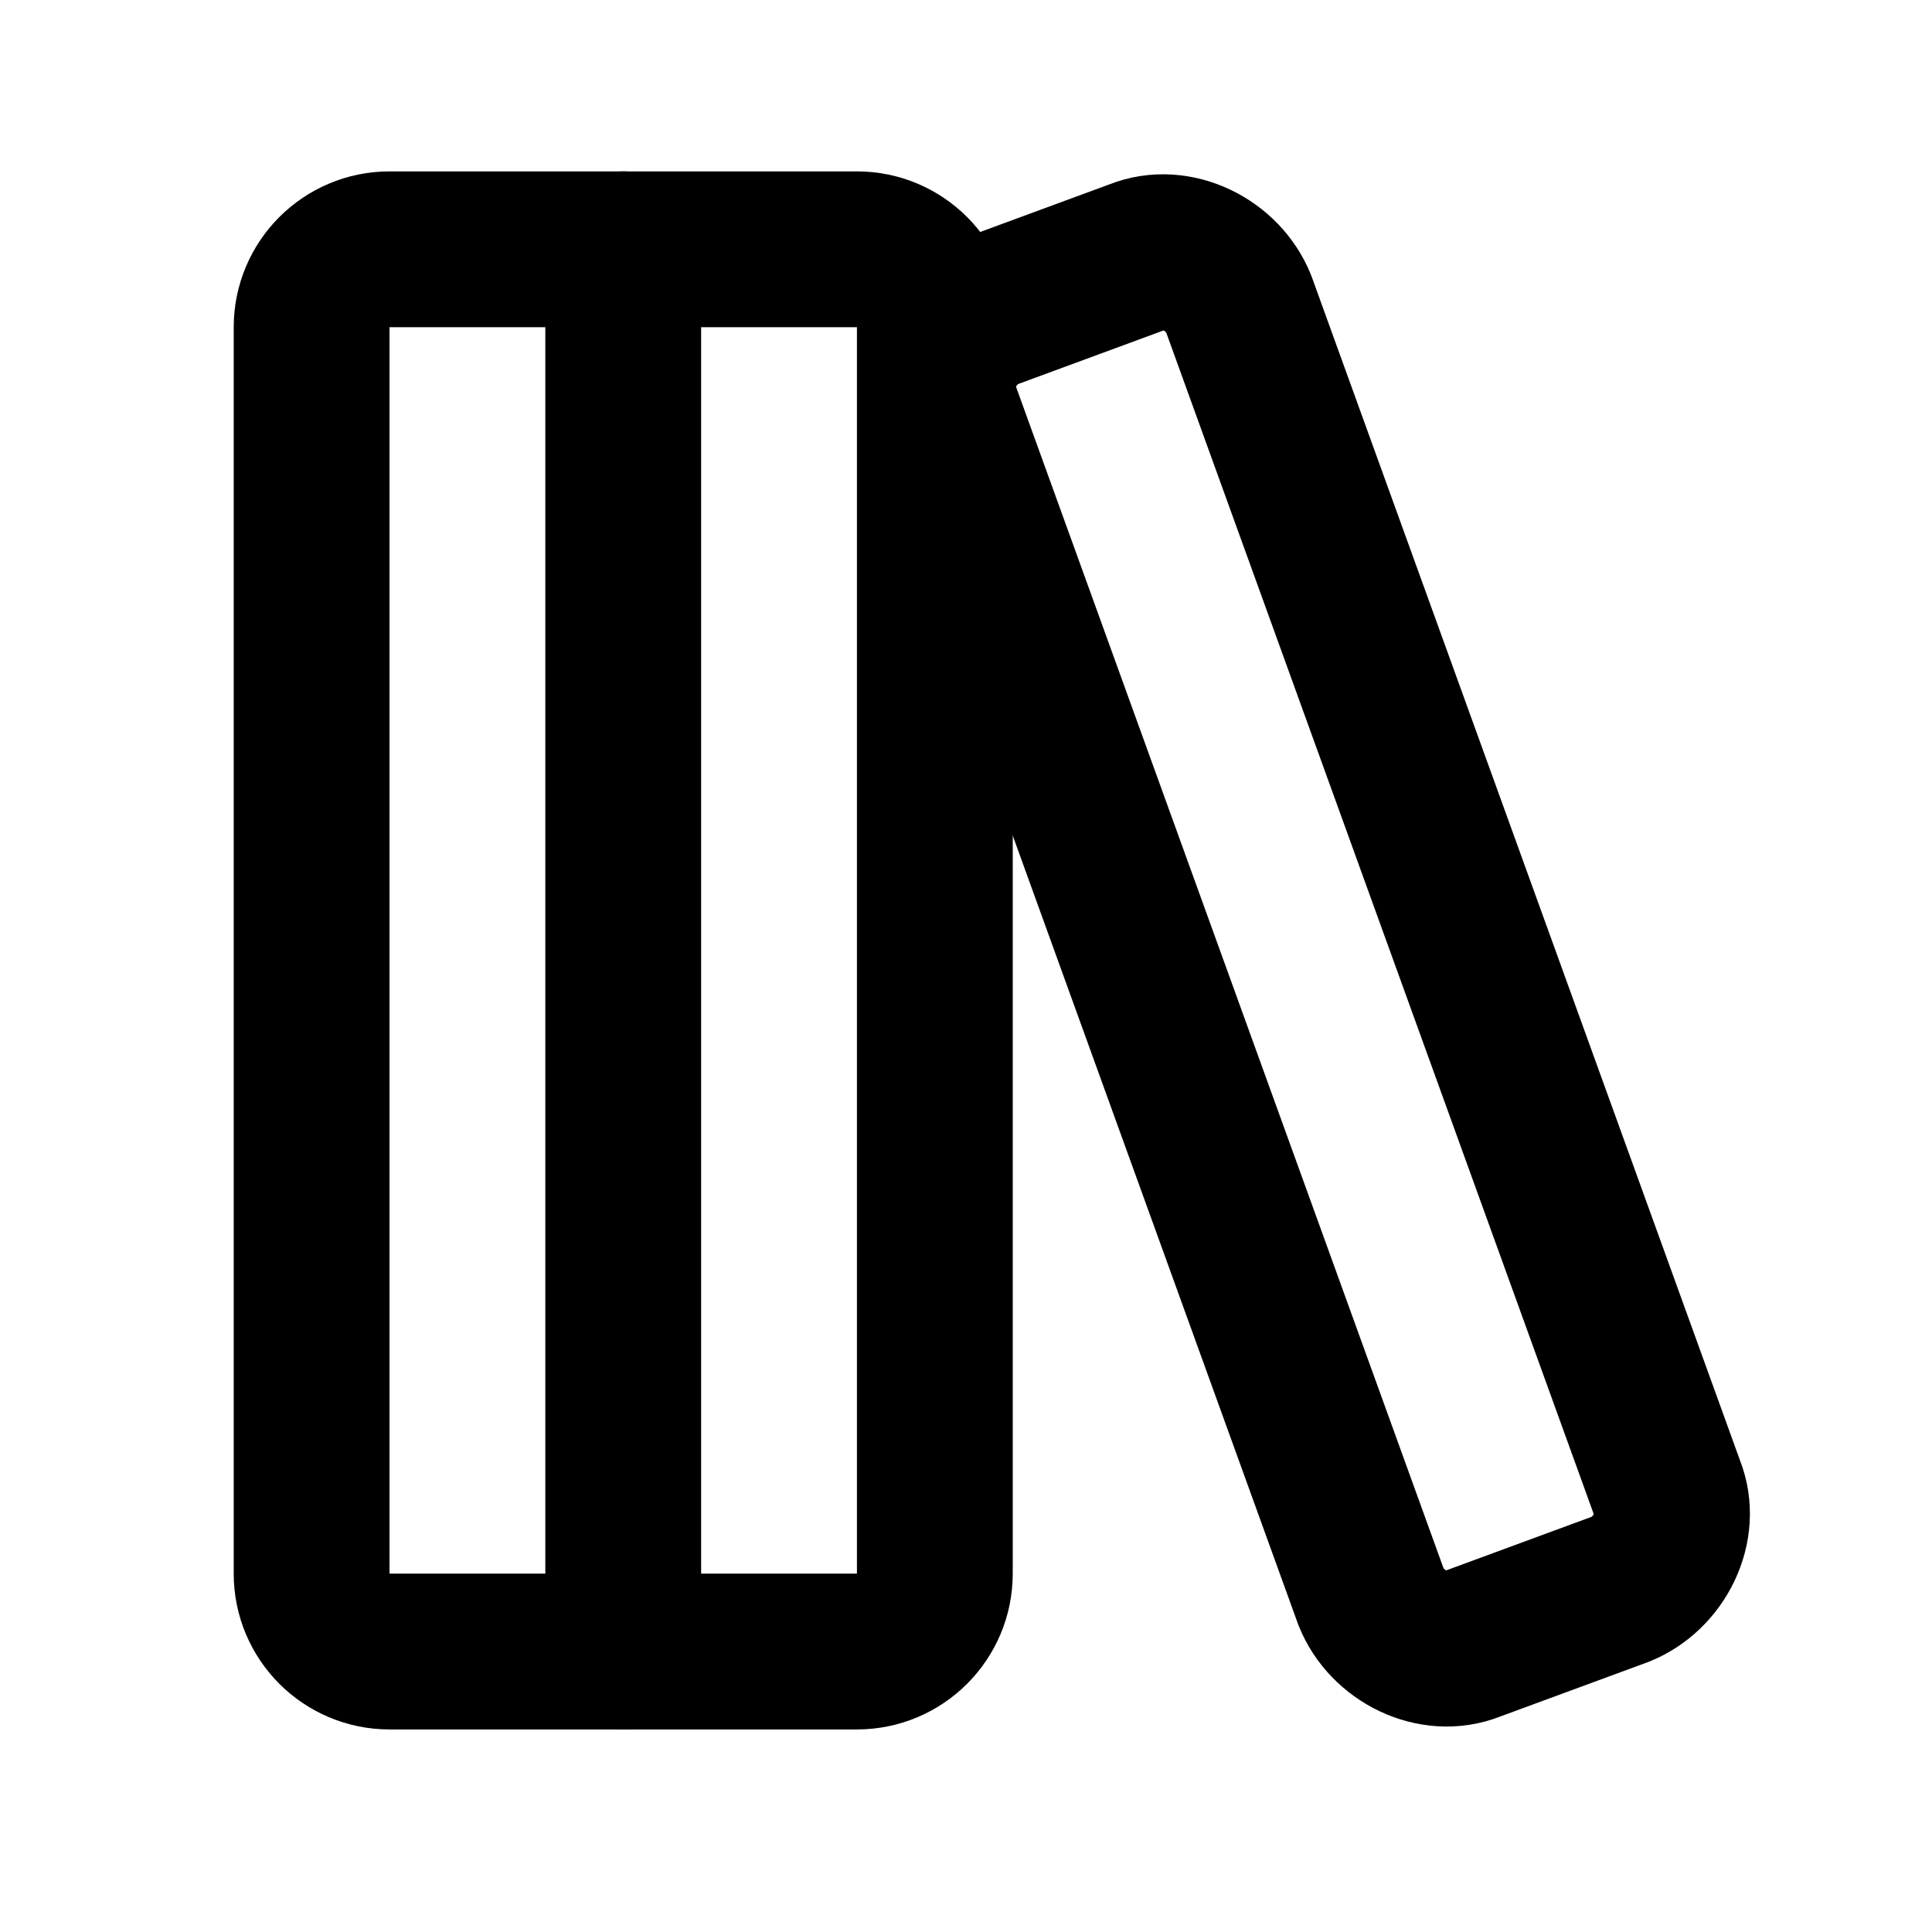
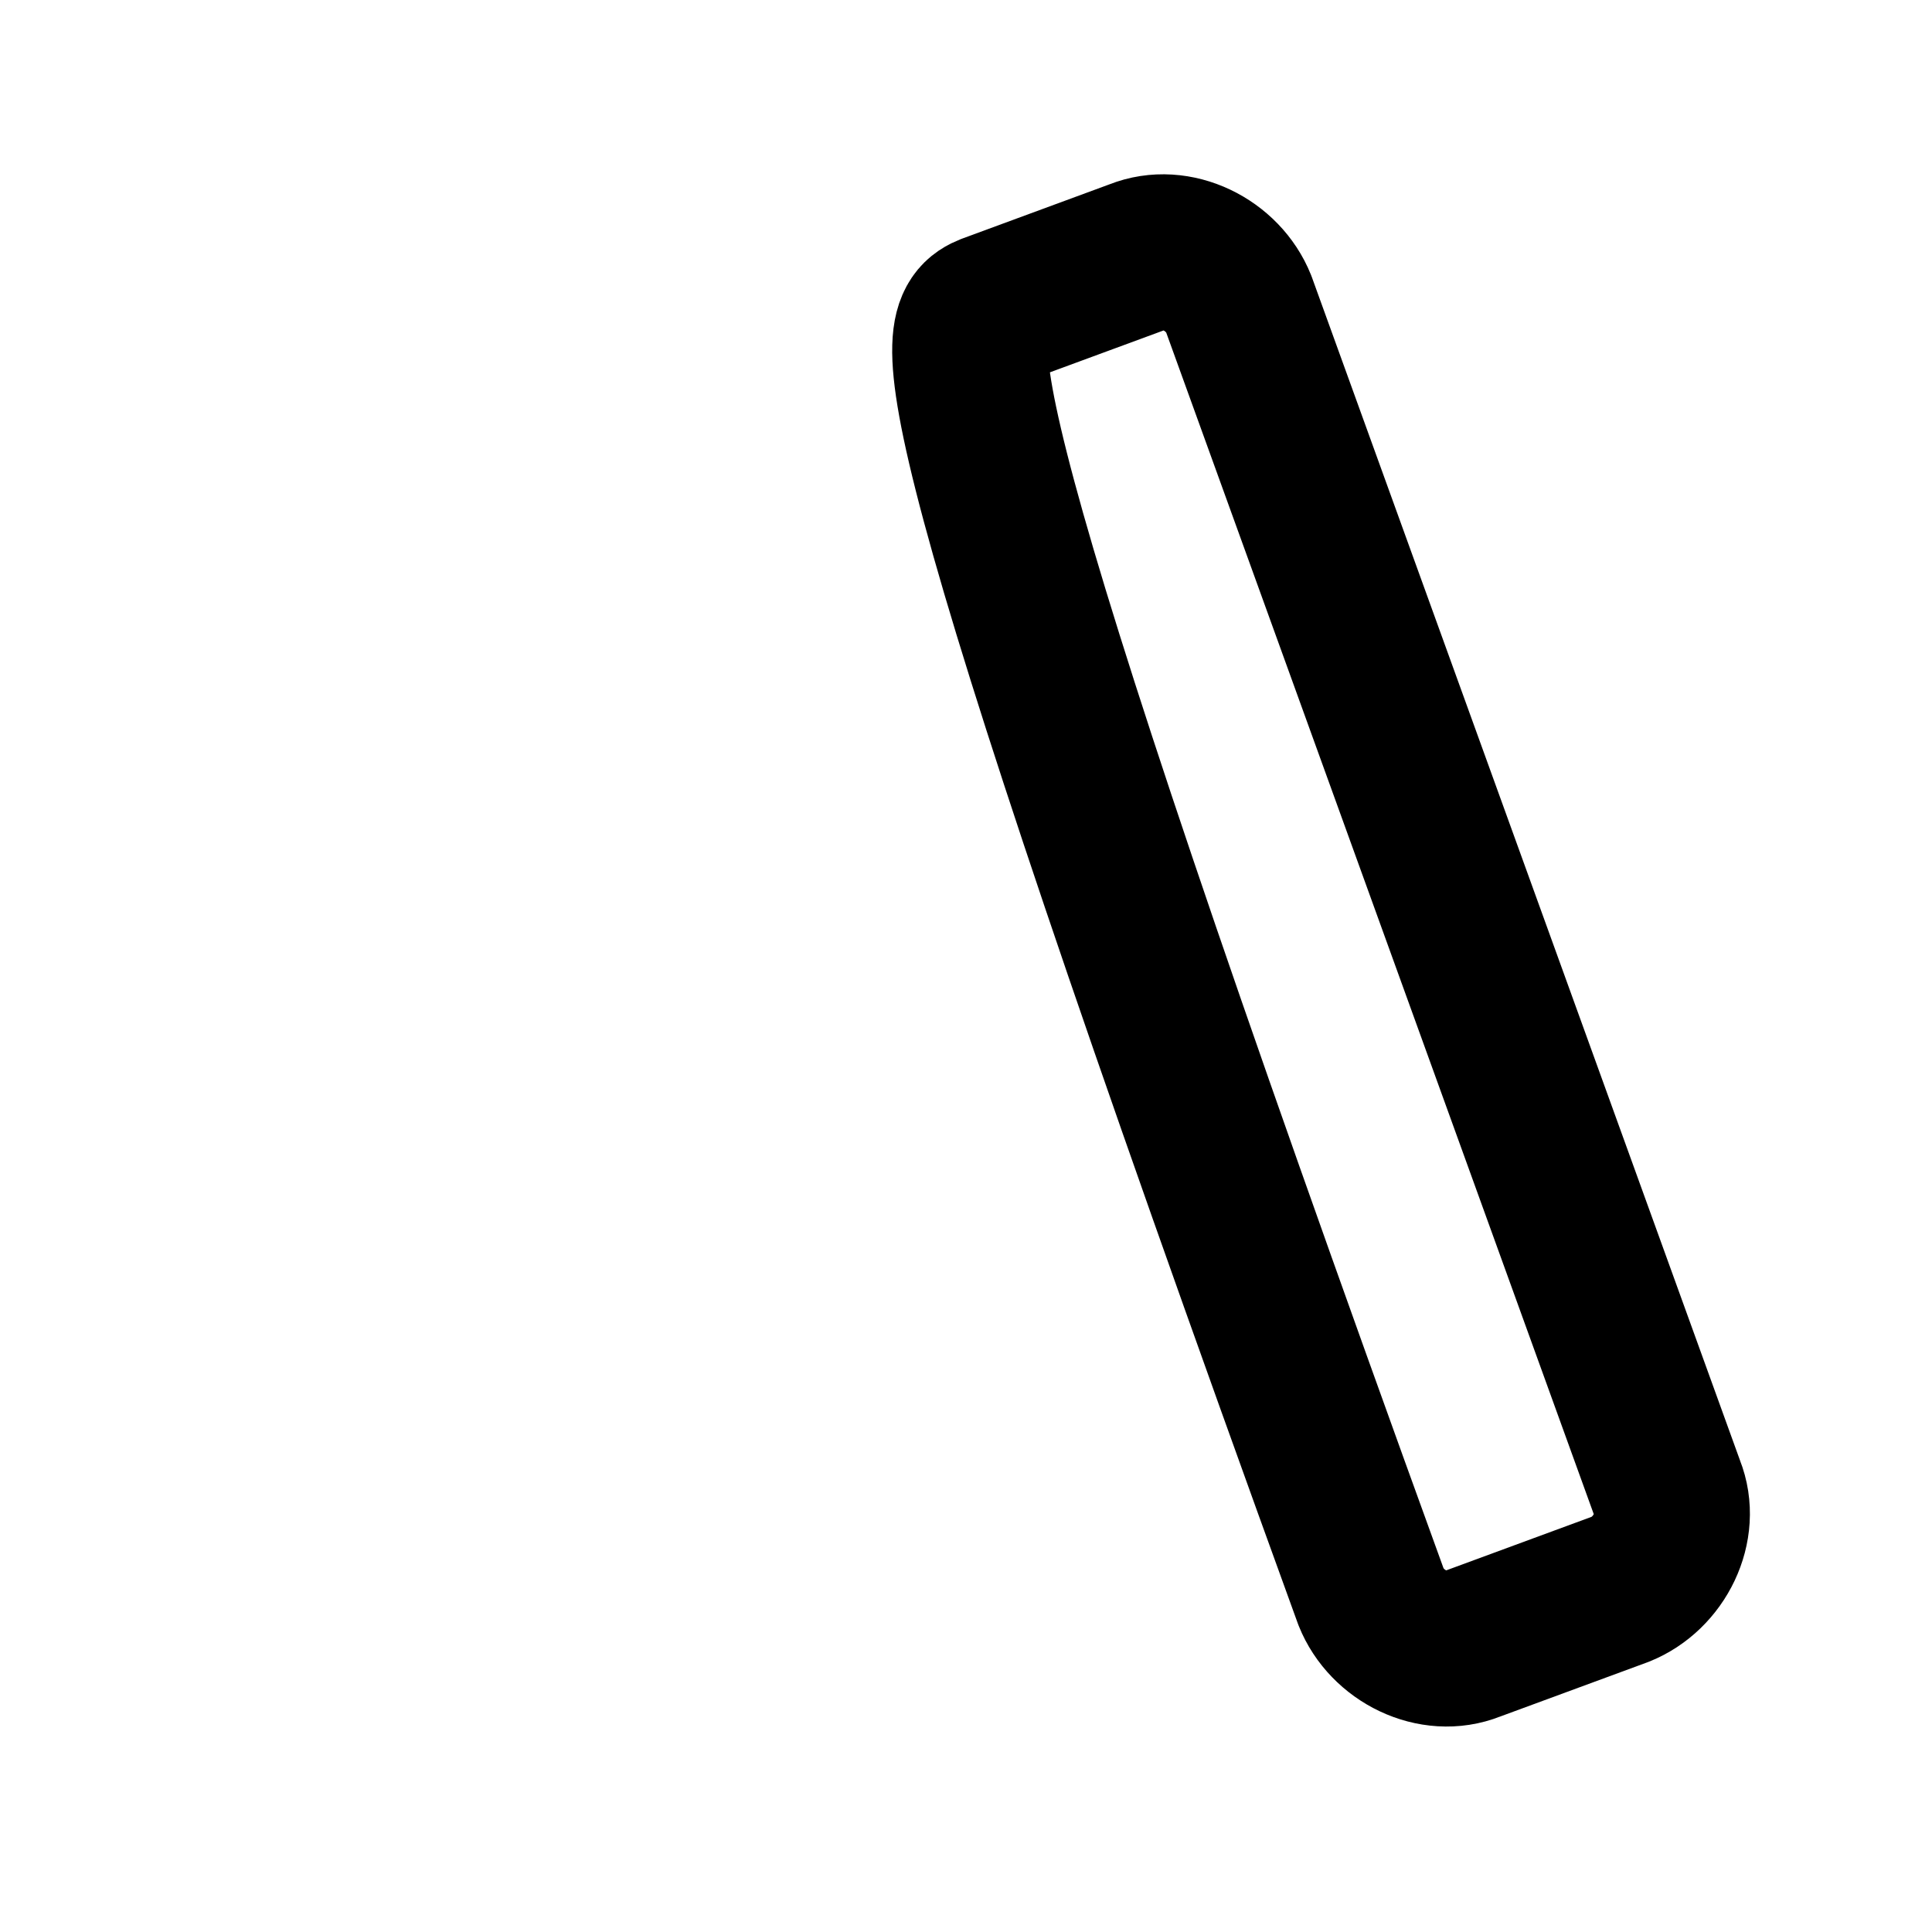
<svg xmlns="http://www.w3.org/2000/svg" width="31" height="31" viewBox="0 0 31 31" fill="none">
  <rect width="31" height="31" fill="white" />
-   <path d="M13.75 4H6.25C5.56 4 5 4.56 5 5.25V25.25C5 25.94 5.56 26.5 6.25 26.5H13.75C14.44 26.5 15 25.94 15 25.25V5.25C15 4.56 14.44 4 13.75 4Z" stroke="black" stroke-width="2.5" stroke-linecap="round" stroke-linejoin="round" />
-   <path d="M10 4V26.5" stroke="black" stroke-width="2.5" stroke-linecap="round" stroke-linejoin="round" />
-   <path d="M26.75 23.875C27 24.5 26.625 25.25 26 25.5L23.625 26.375C23 26.625 22.25 26.25 22 25.625L15.125 6.625C14.875 6 15.25 5.25 15.875 5L18.25 4.125C18.875 3.875 19.625 4.25 19.875 4.875L26.75 23.875Z" stroke="black" stroke-width="2.5" stroke-linecap="round" stroke-linejoin="round" />
+   <path d="M26.75 23.875C27 24.5 26.625 25.25 26 25.5L23.625 26.375C23 26.625 22.25 26.25 22 25.625C14.875 6 15.25 5.25 15.875 5L18.25 4.125C18.875 3.875 19.625 4.25 19.875 4.875L26.75 23.875Z" stroke="black" stroke-width="2.5" stroke-linecap="round" stroke-linejoin="round" />
</svg>